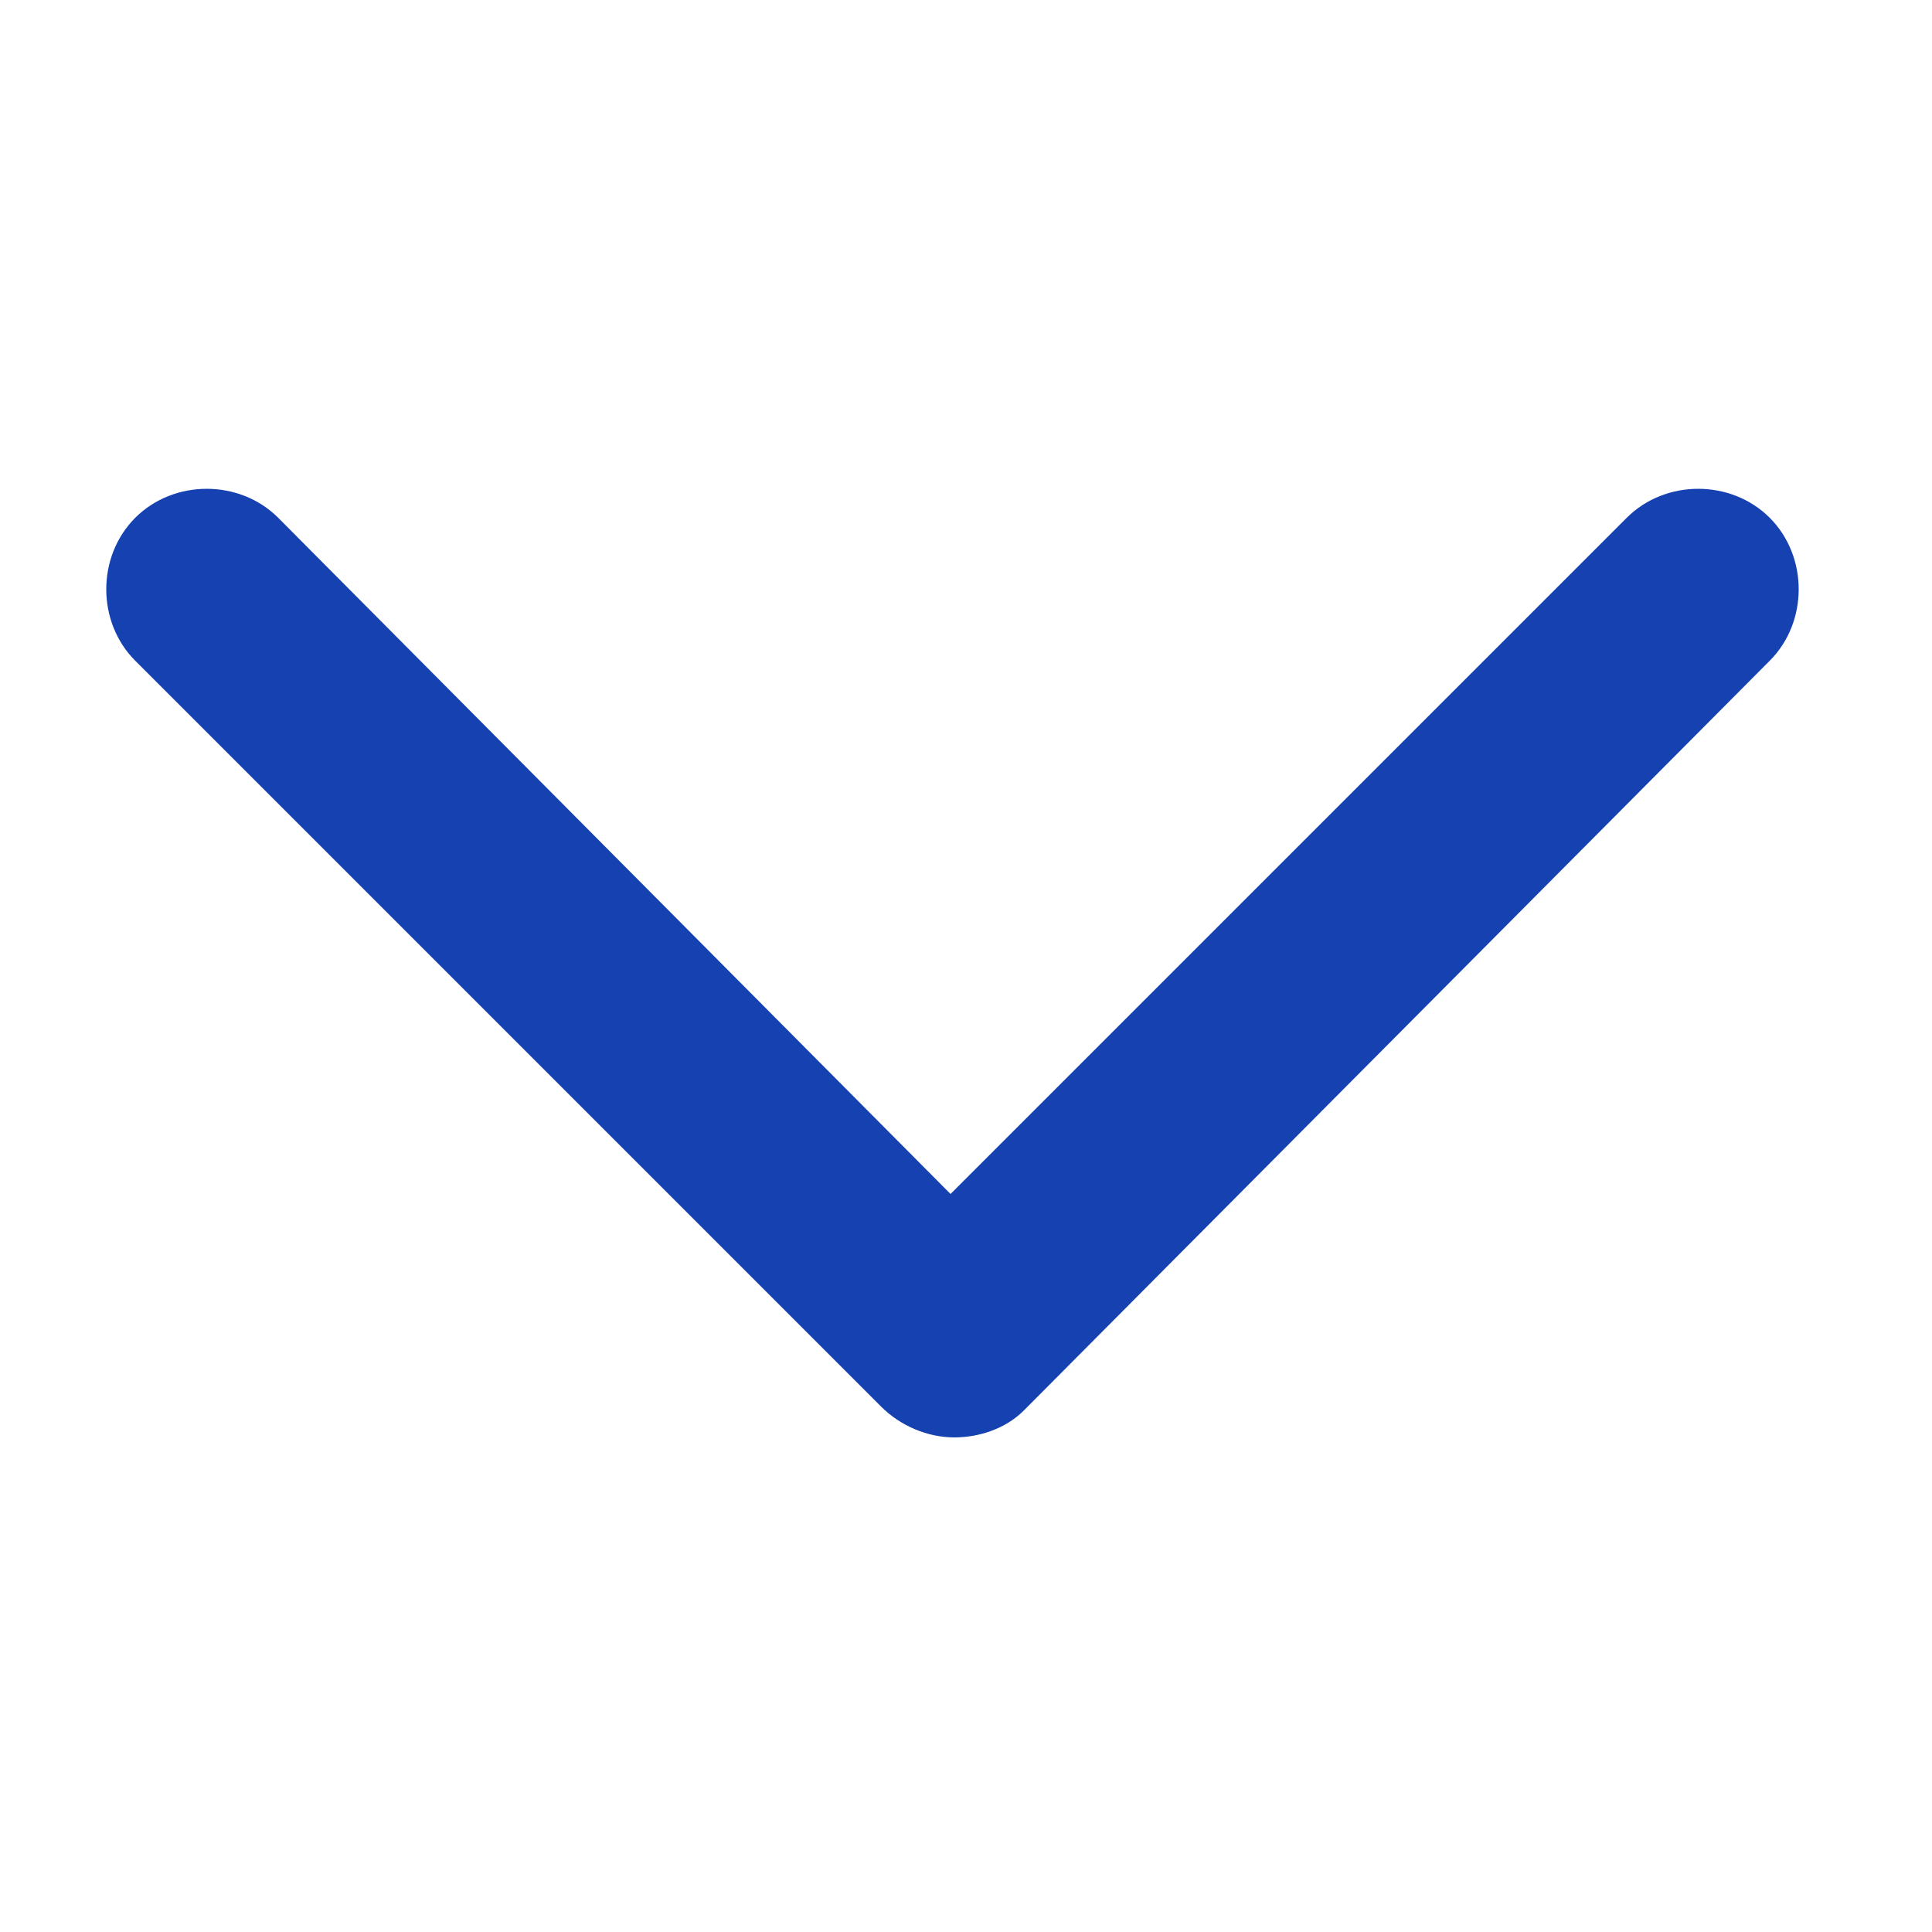
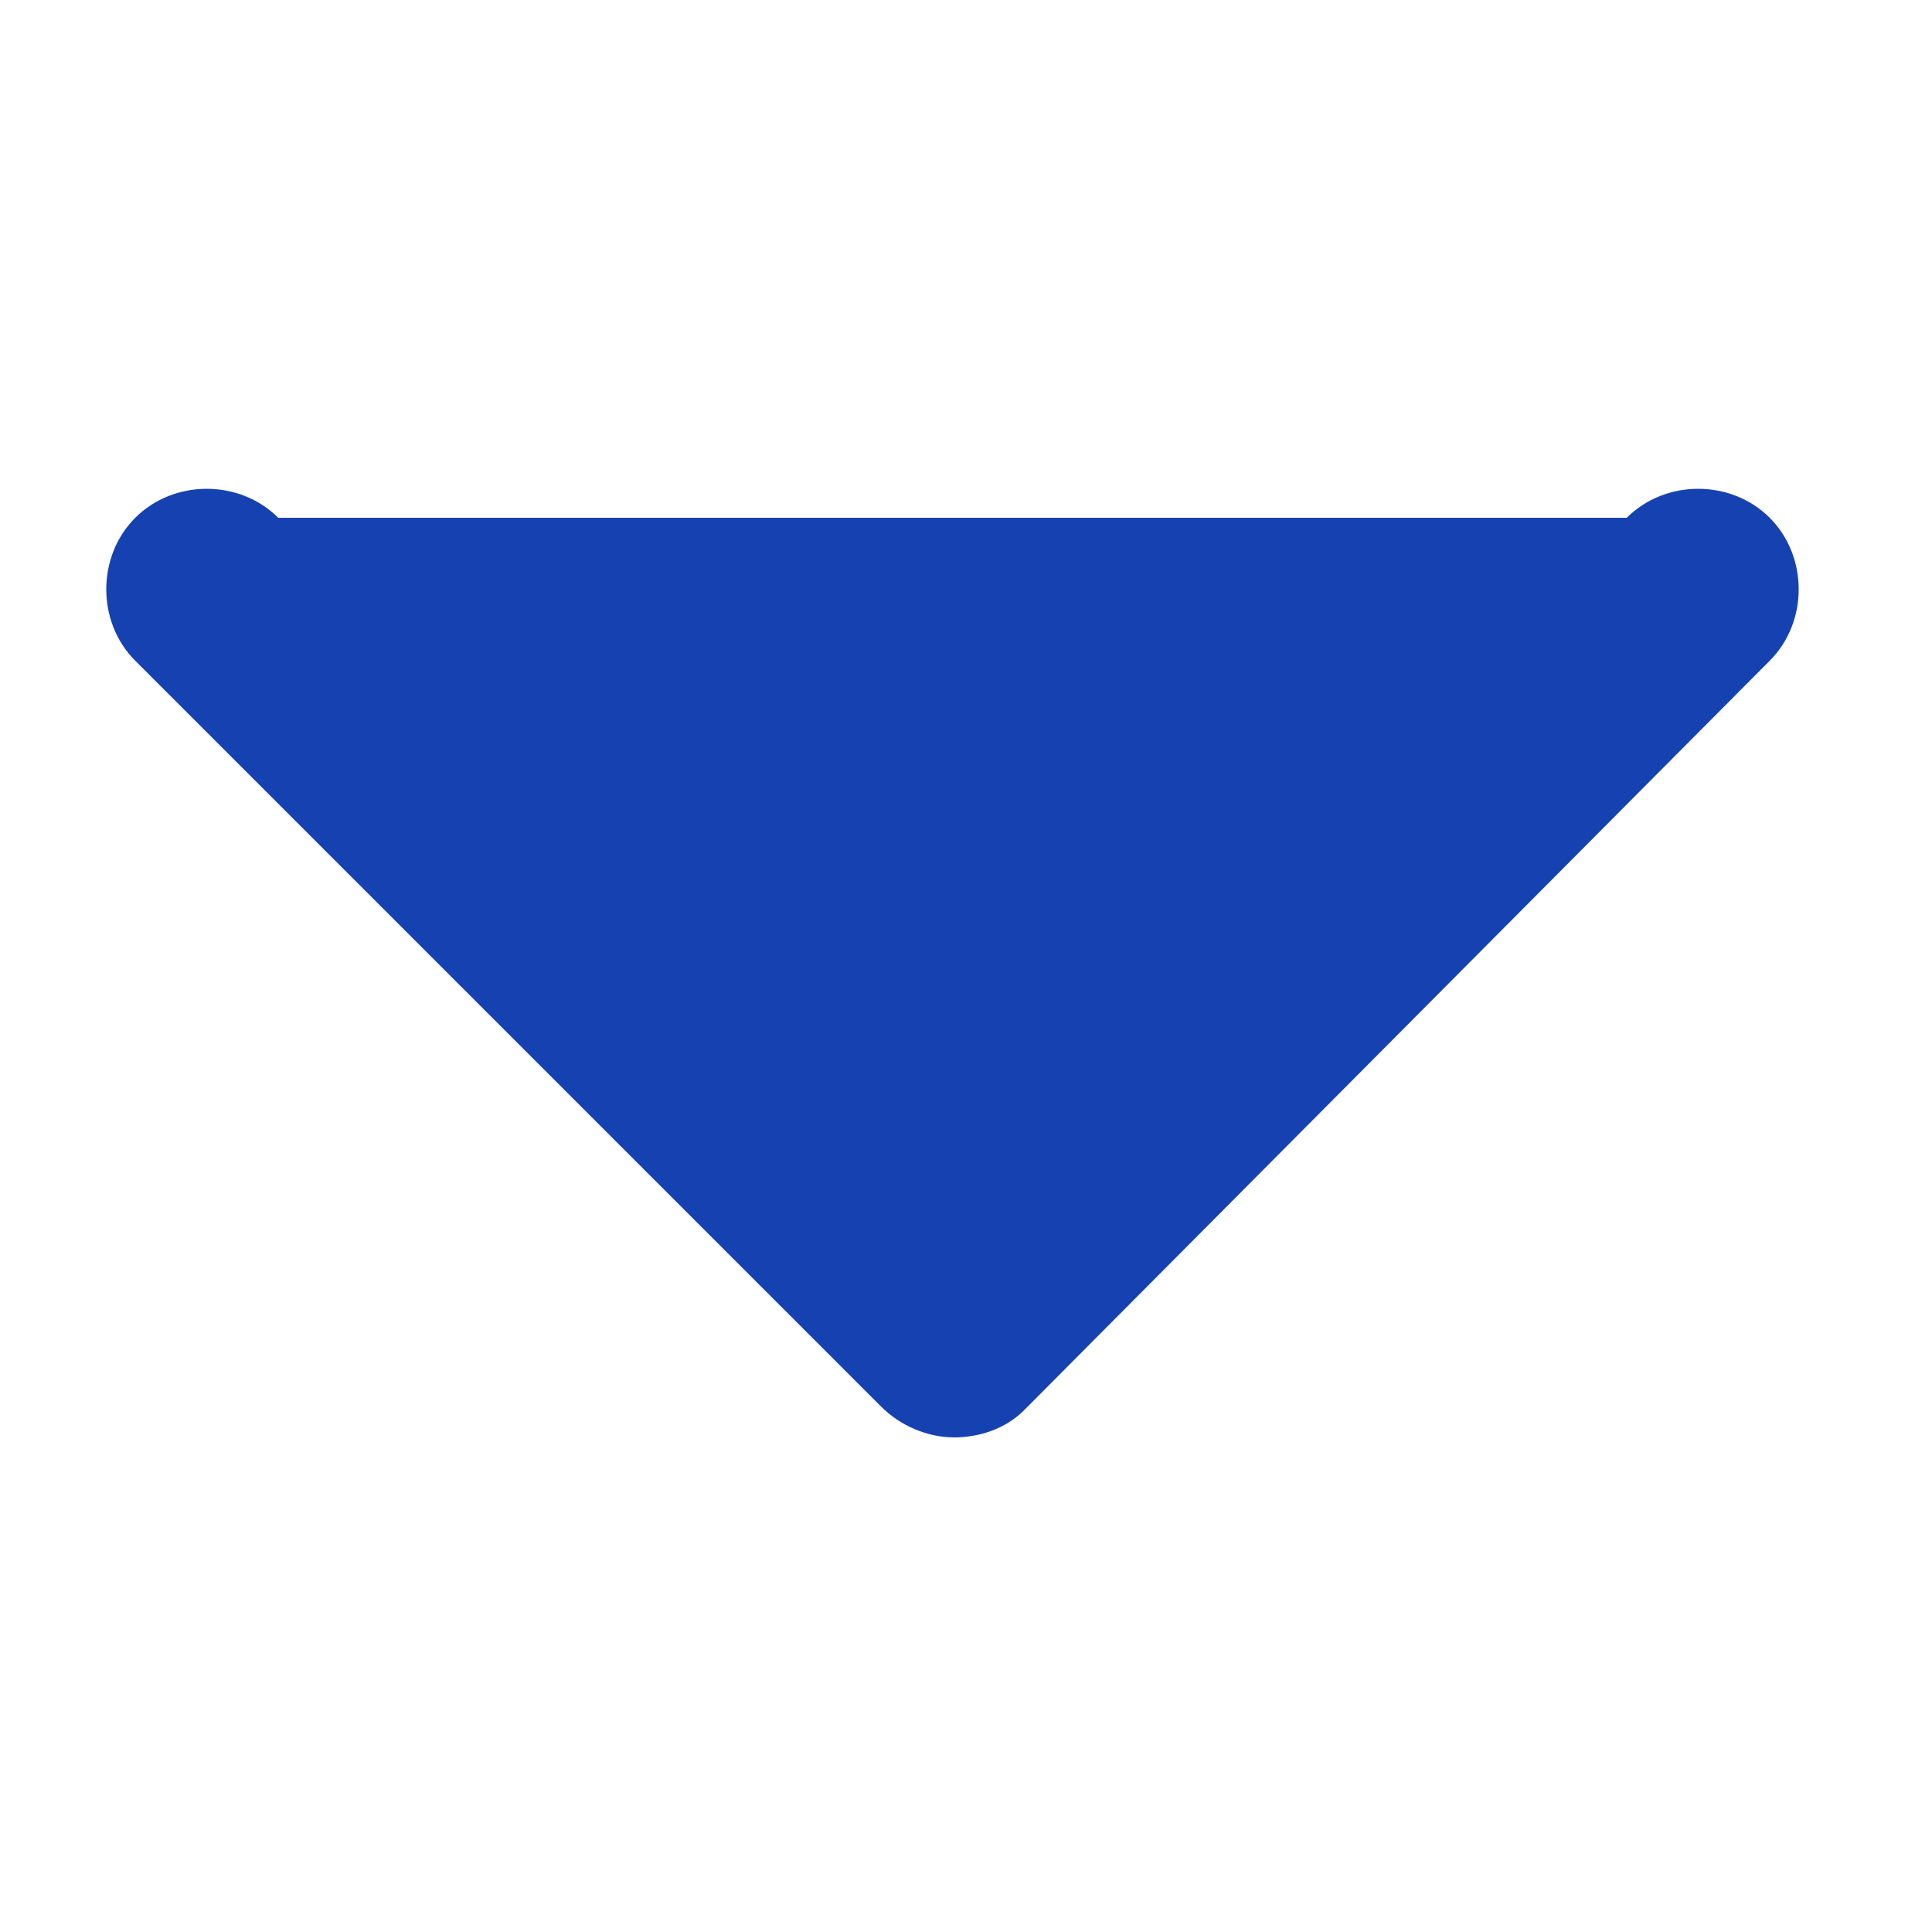
<svg xmlns="http://www.w3.org/2000/svg" version="1.1" id="圖層_1" x="0px" y="0px" viewBox="0 0 50 50" style="enable-background:new 0 0 50 50;" xml:space="preserve">
  <style type="text/css">
	.st0{fill:#1642B1;}
</style>
-   <path class="st0" d="M26.5,36.5l19.3-19.4c1-1,1-2.7,0-3.7l0,0c-1-1-2.7-1-3.7,0L24.6,30.9L7.2,13.4c-1-1-2.7-1-3.7,0l0,0  c-1,1-1,2.7,0,3.7l19.3,19.3c0.5,0.5,1.2,0.8,1.9,0.8C25.3,37.2,26,37,26.5,36.5z" />
+   <path class="st0" d="M26.5,36.5l19.3-19.4c1-1,1-2.7,0-3.7l0,0c-1-1-2.7-1-3.7,0L7.2,13.4c-1-1-2.7-1-3.7,0l0,0  c-1,1-1,2.7,0,3.7l19.3,19.3c0.5,0.5,1.2,0.8,1.9,0.8C25.3,37.2,26,37,26.5,36.5z" />
</svg>